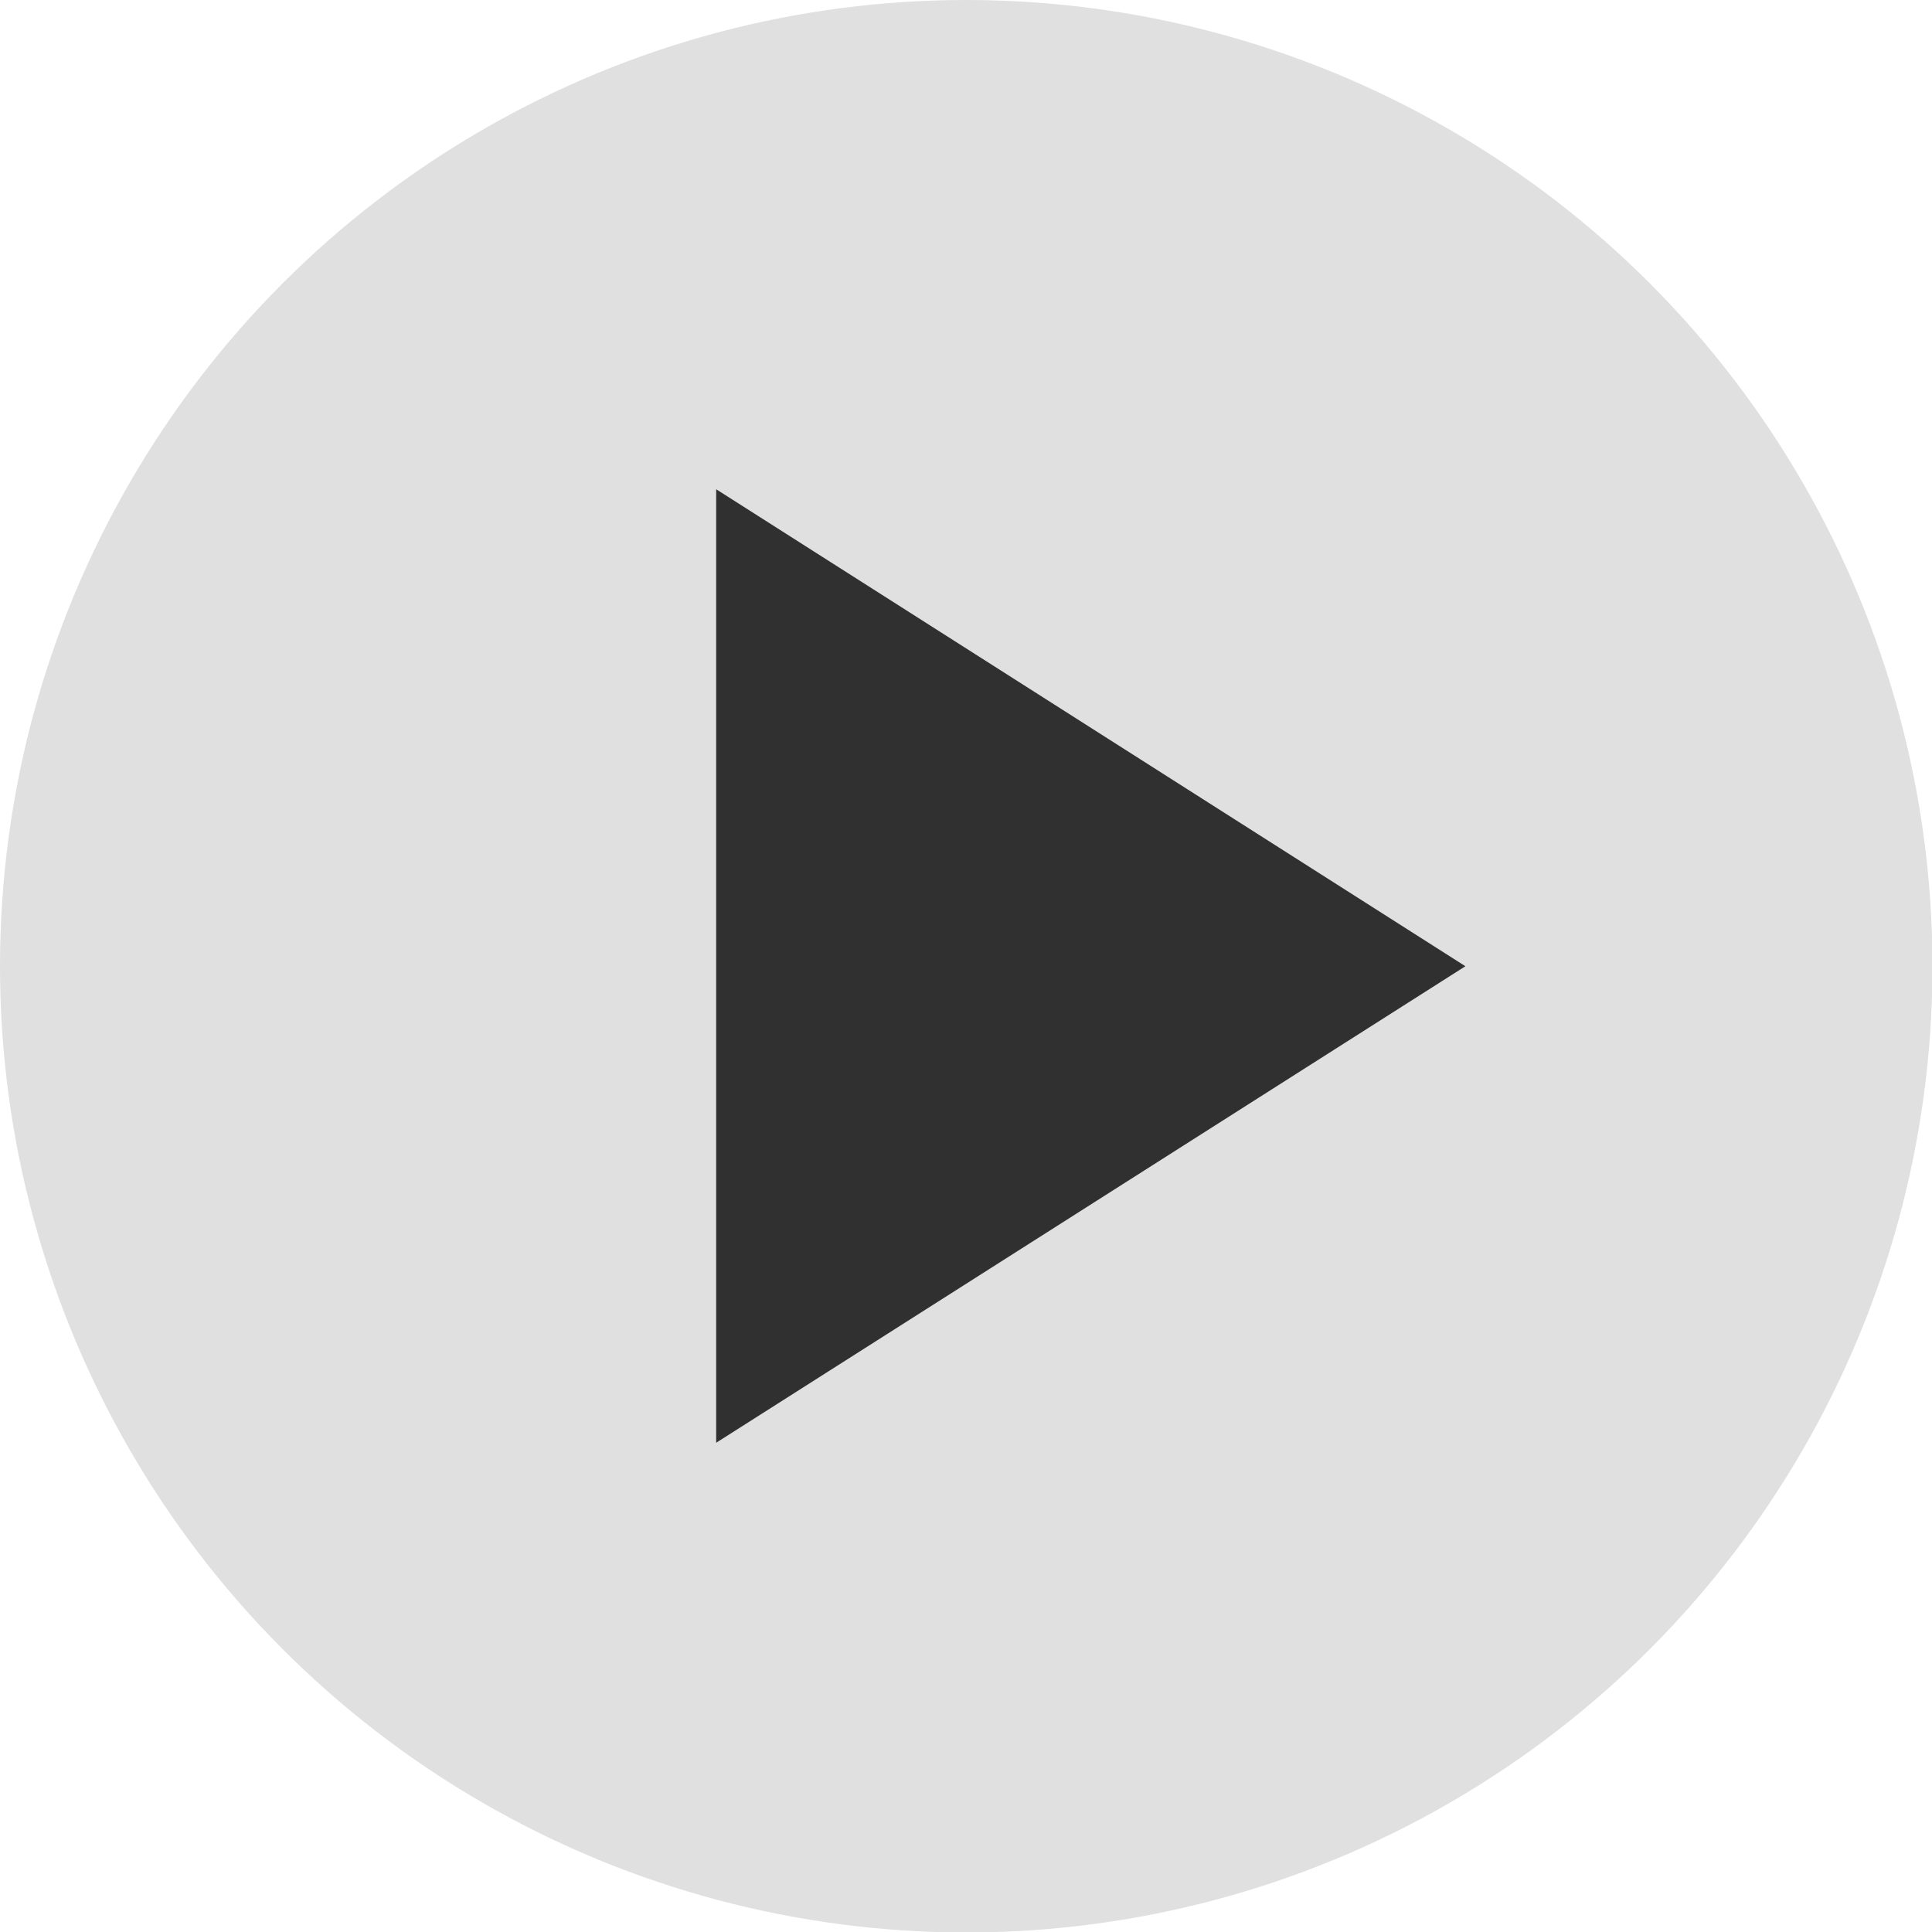
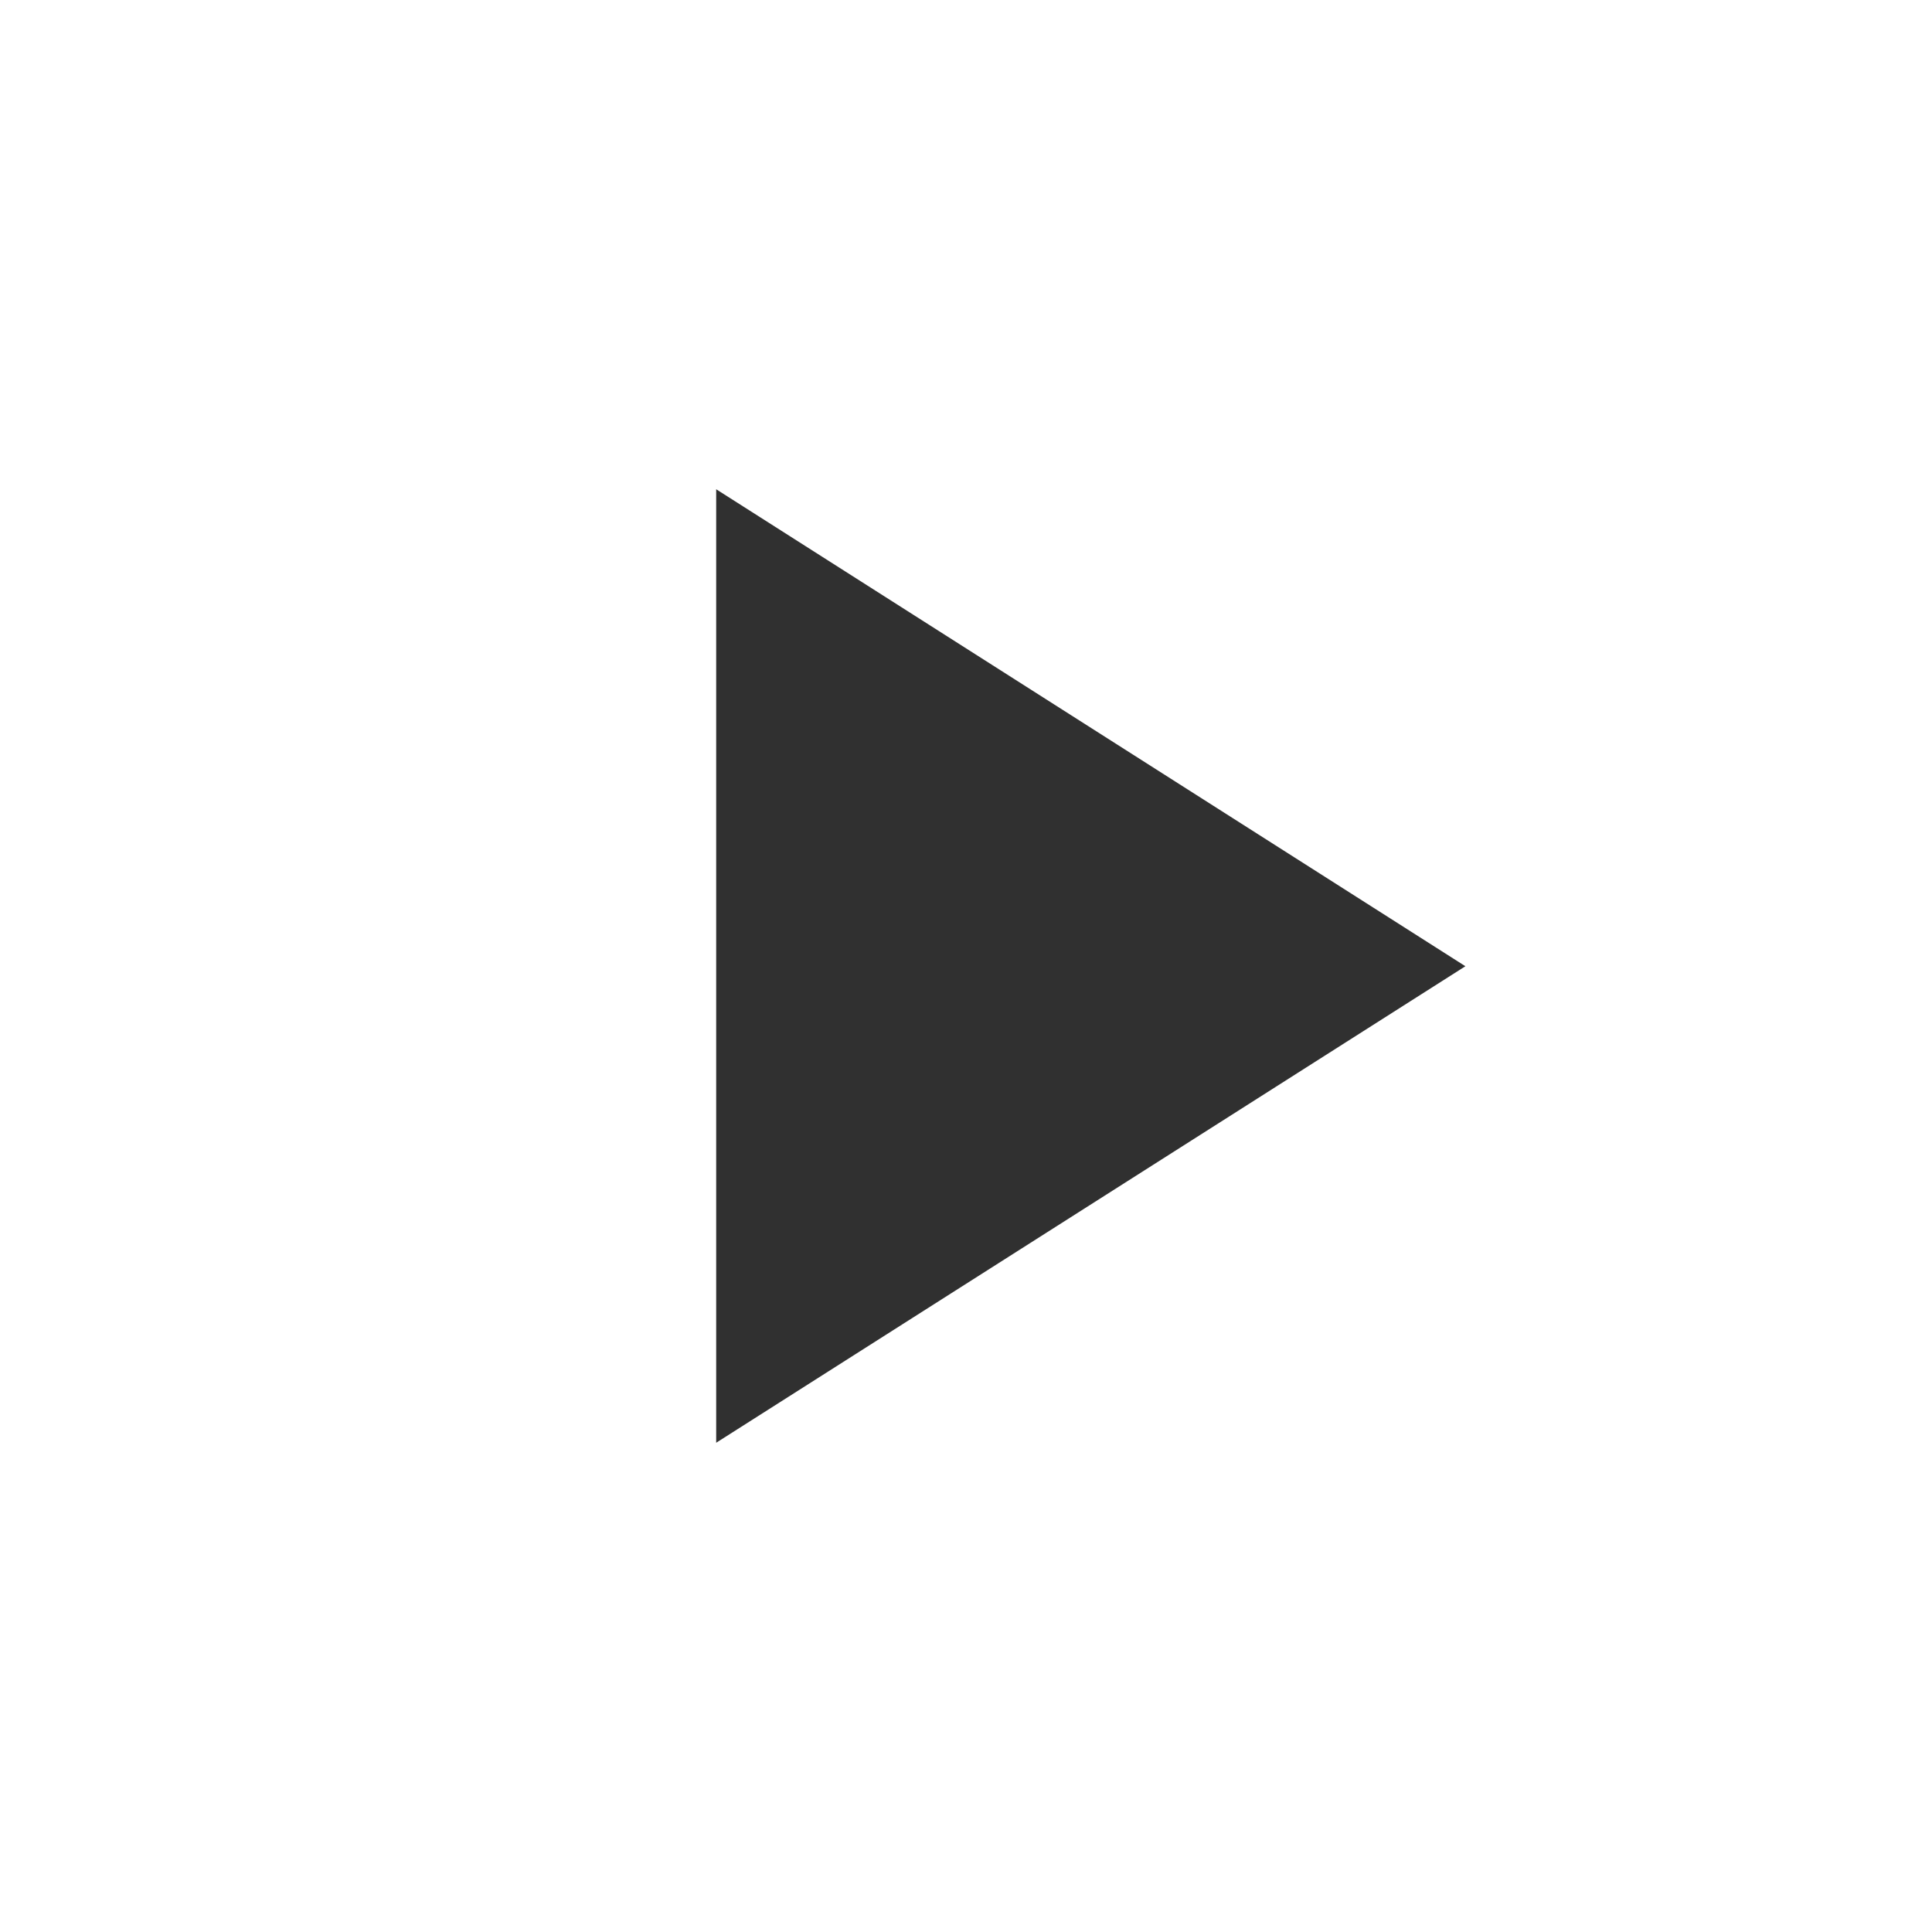
<svg xmlns="http://www.w3.org/2000/svg" viewBox="0 0 40.95 40.95">
  <defs>
    <style>.cls-1{fill:#e0e0e0;}.cls-2{fill:#303030;}</style>
  </defs>
  <g id="Layer_2" data-name="Layer 2">
    <g id="Layer_1-2" data-name="Layer 1">
-       <circle class="cls-1" cx="20.48" cy="20.48" r="20.48" />
-       <path id="ic_play_arrow_24px" data-name="ic play arrow 24px" class="cls-2" d="M15.18,10.37V30.58l15.88-10.1Z" />
+       <path id="ic_play_arrow_24px" data-name="ic play arrow 24px" class="cls-2" d="M15.18,10.37V30.58l15.88-10.1" />
    </g>
  </g>
</svg>